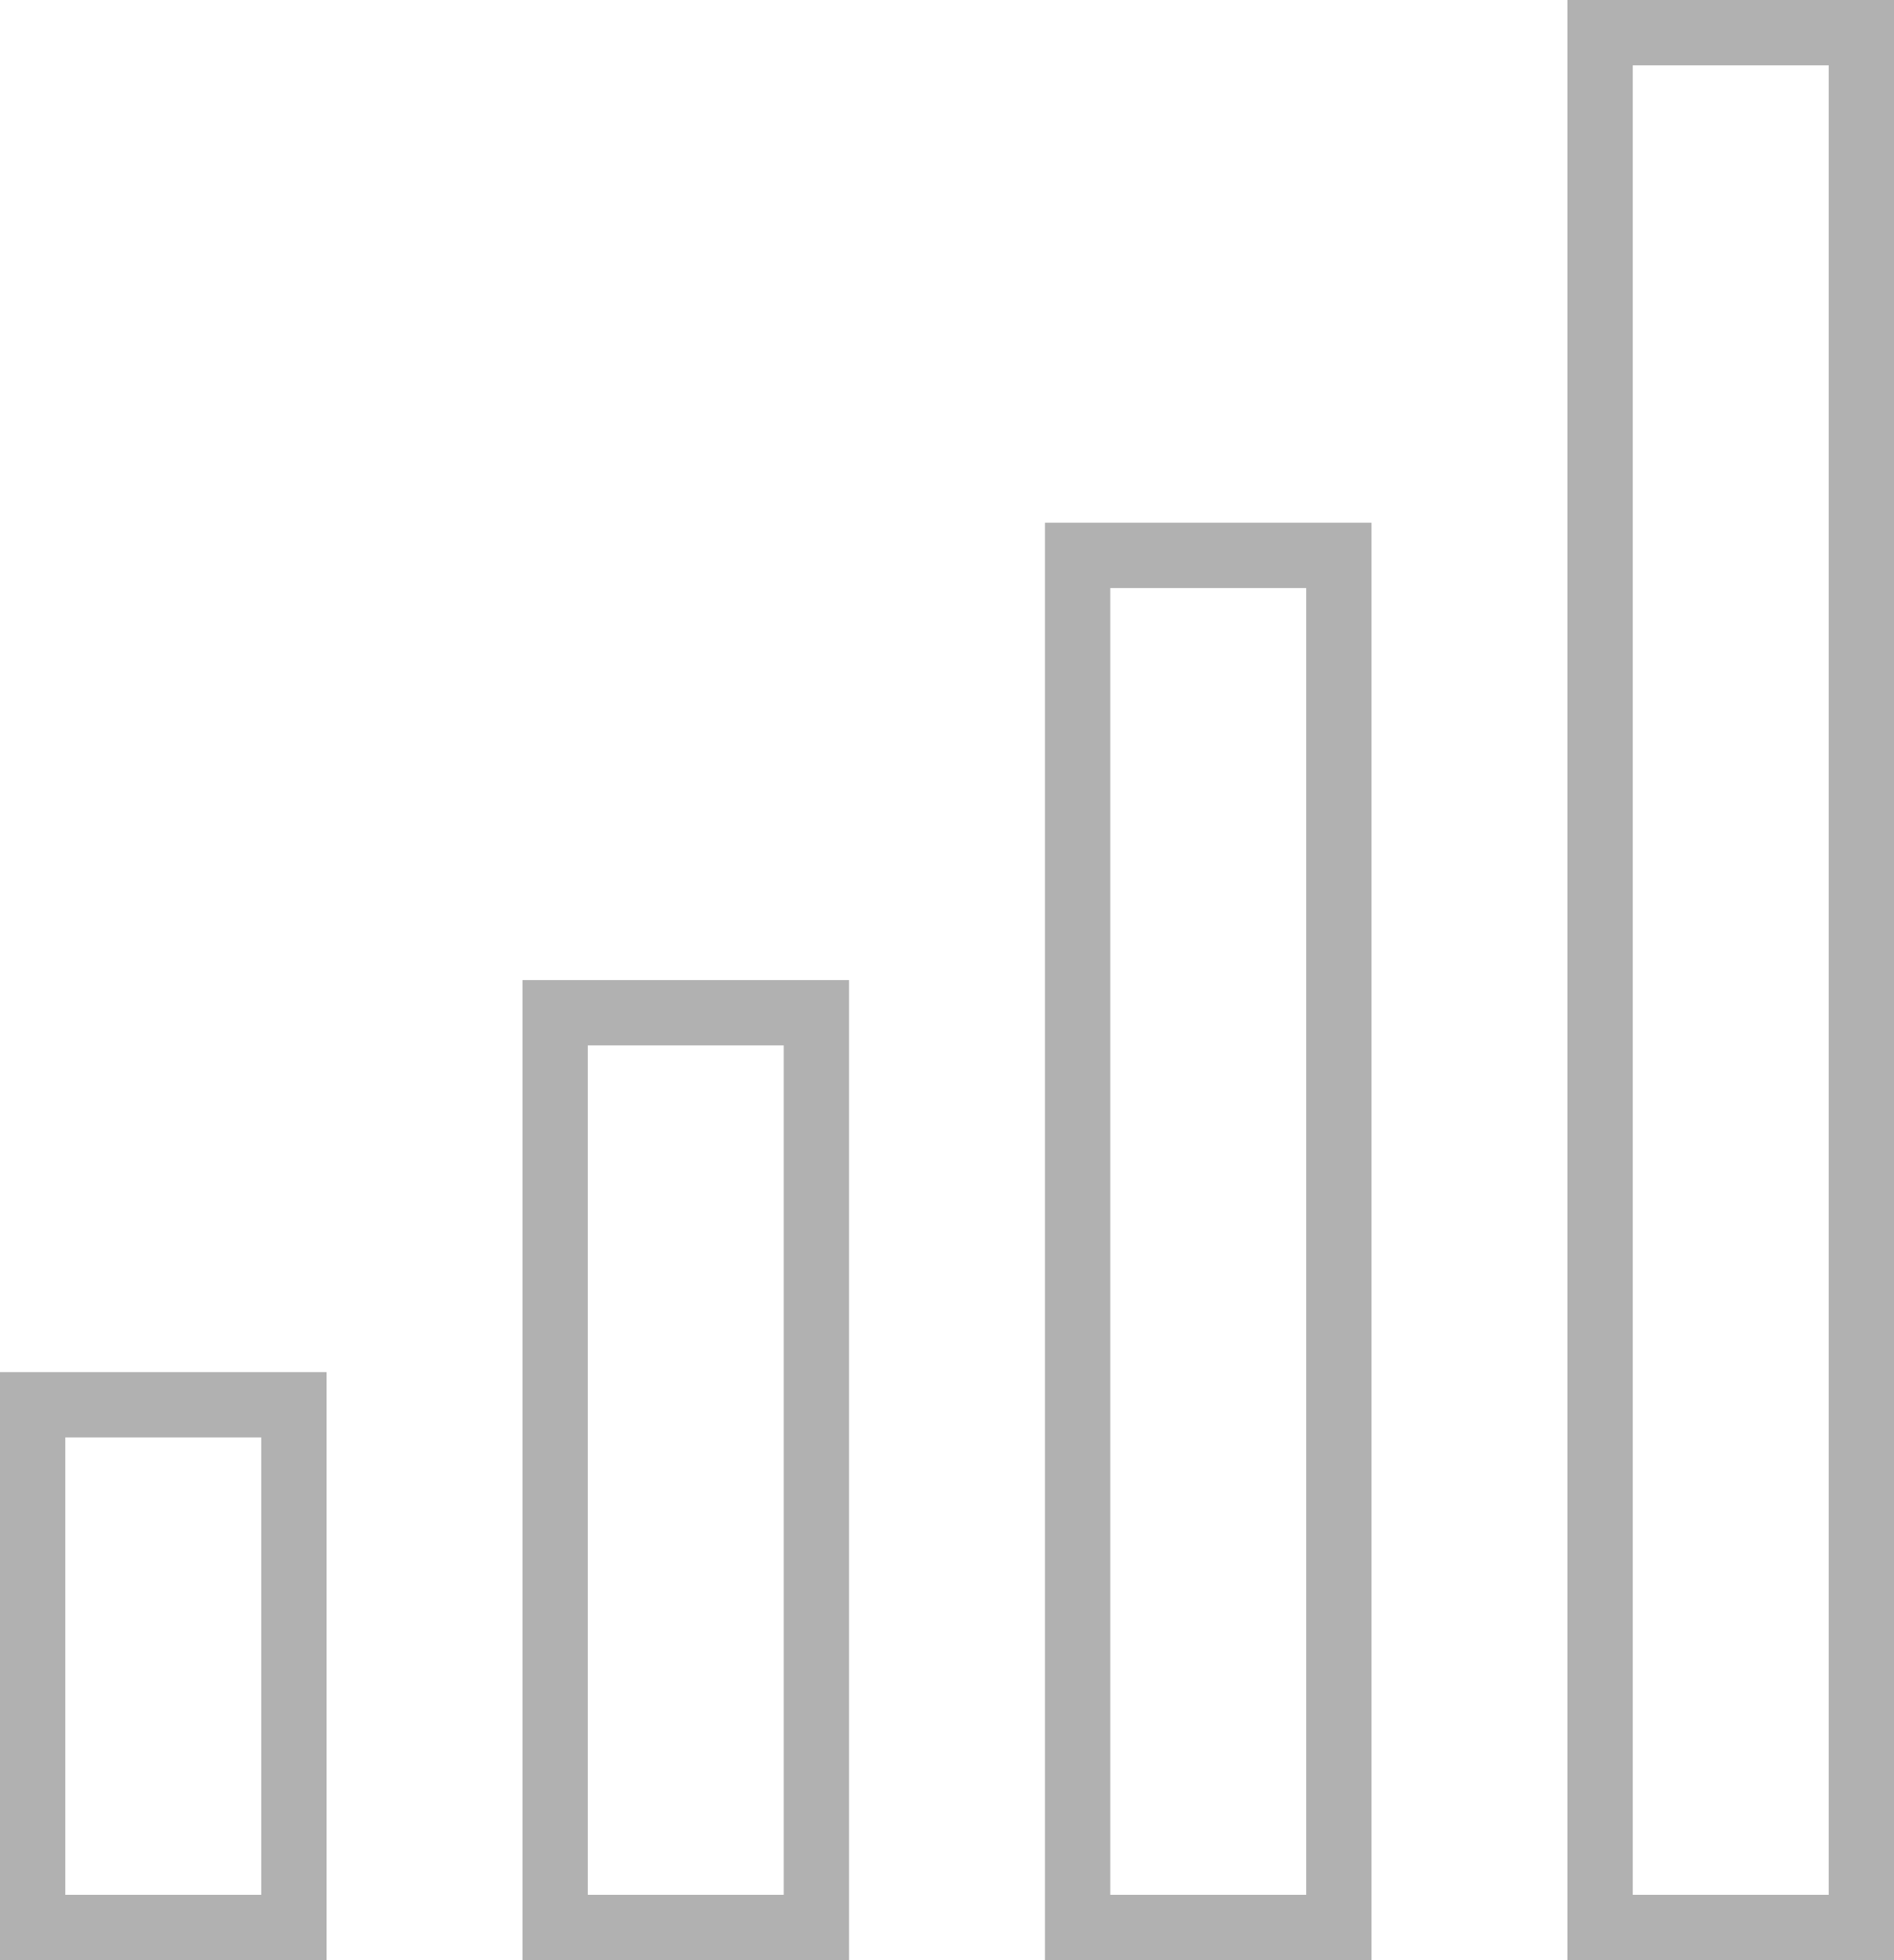
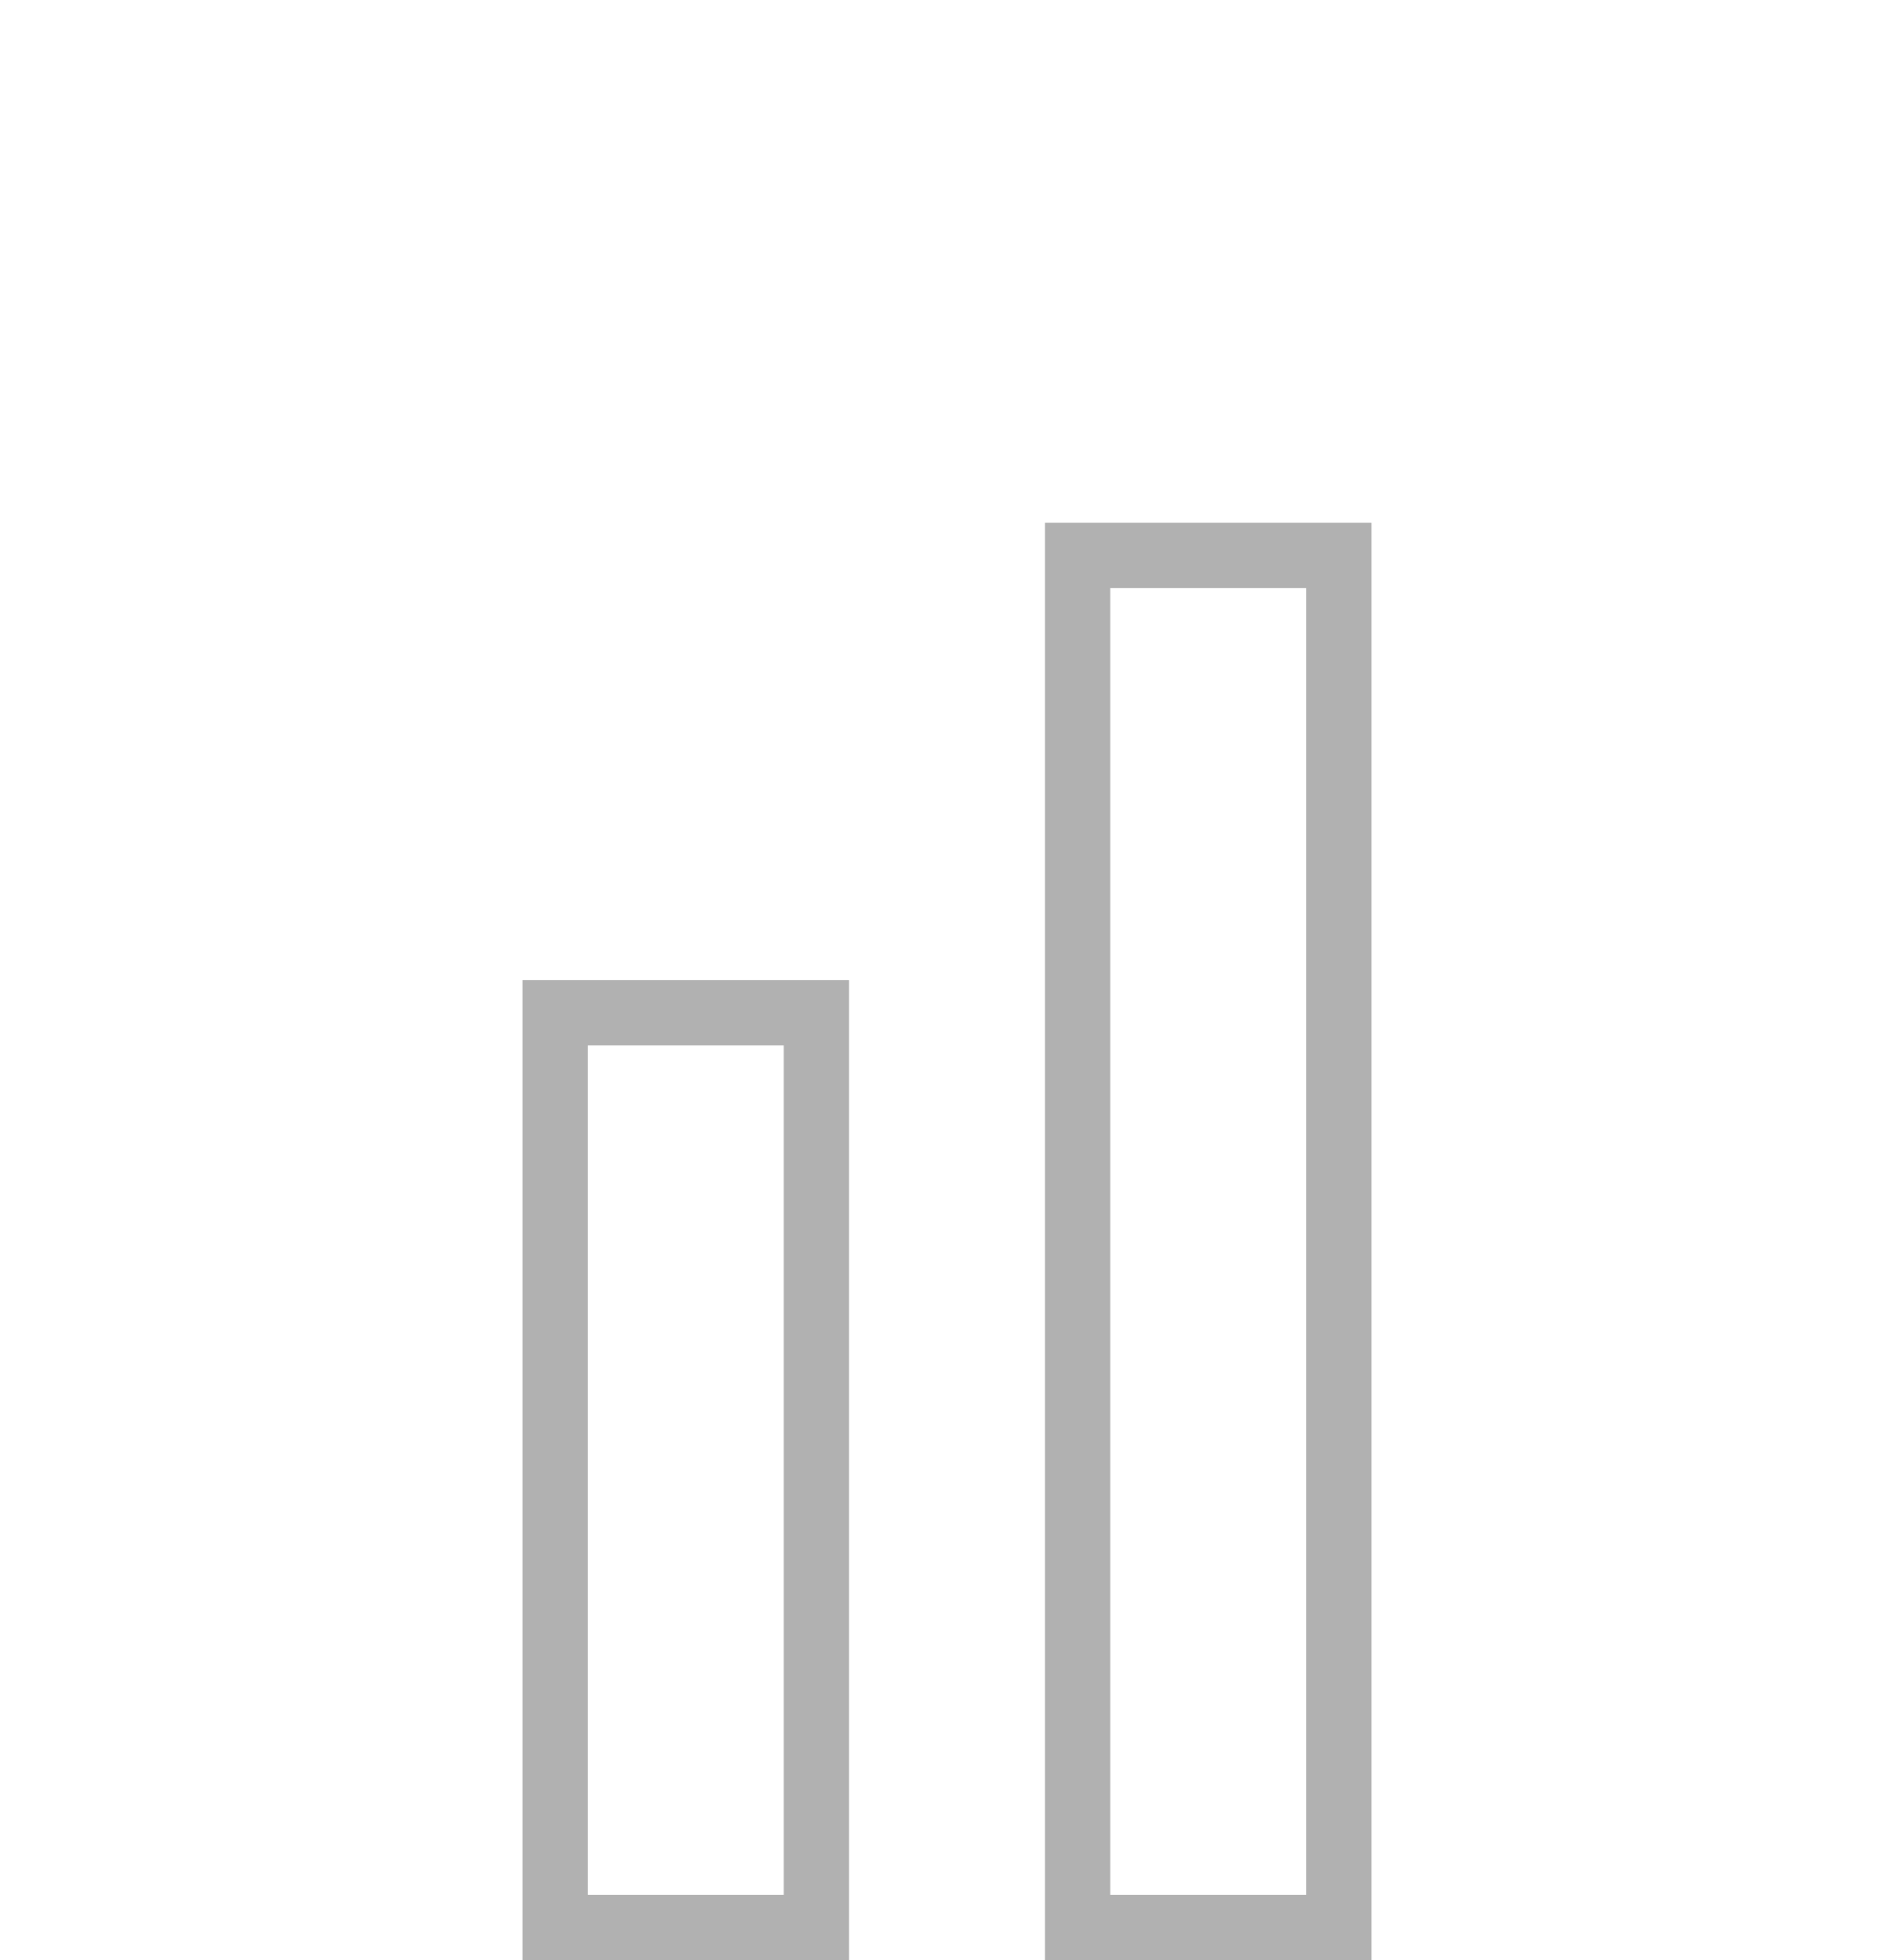
<svg xmlns="http://www.w3.org/2000/svg" width="29" height="30" viewBox="0 0 29 30">
  <g id="growth" transform="translate(-65.467 -20.965)">
    <g id="Rectangle_2060" data-name="Rectangle 2060" transform="translate(65.467 41.965)" fill="none" stroke="#b1b1b1" stroke-width="1">
      <rect width="5" height="9" stroke="none" />
-       <rect x="0.5" y="0.5" width="4" height="8" fill="none" />
    </g>
    <g id="Rectangle_2063" data-name="Rectangle 2063" transform="translate(81.467 28.965)" fill="none" stroke="#b1b1b1" stroke-width="1">
      <rect width="5" height="22" stroke="none" />
      <rect x="0.5" y="0.5" width="4" height="21" fill="none" />
    </g>
    <g id="Rectangle_2061" data-name="Rectangle 2061" transform="translate(73.467 35.965)" fill="none" stroke="#b1b1b1" stroke-width="1">
-       <rect width="5" height="15" stroke="none" />
      <rect x="0.5" y="0.5" width="4" height="14" fill="none" />
    </g>
    <g id="Rectangle_2062" data-name="Rectangle 2062" transform="translate(89.467 20.965)" fill="none" stroke="#b1b1b1" stroke-width="1">
      <rect width="5" height="30" stroke="none" />
-       <rect x="0.5" y="0.5" width="4" height="29" fill="none" />
    </g>
  </g>
</svg>